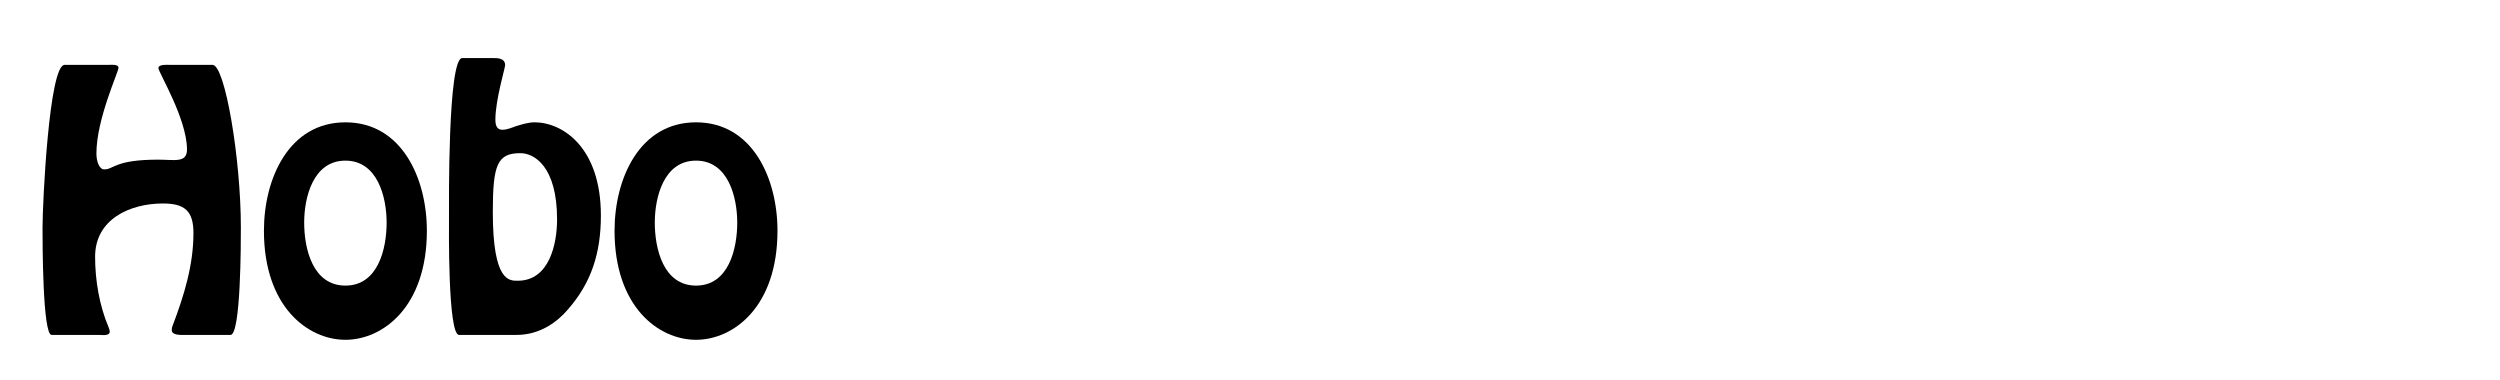
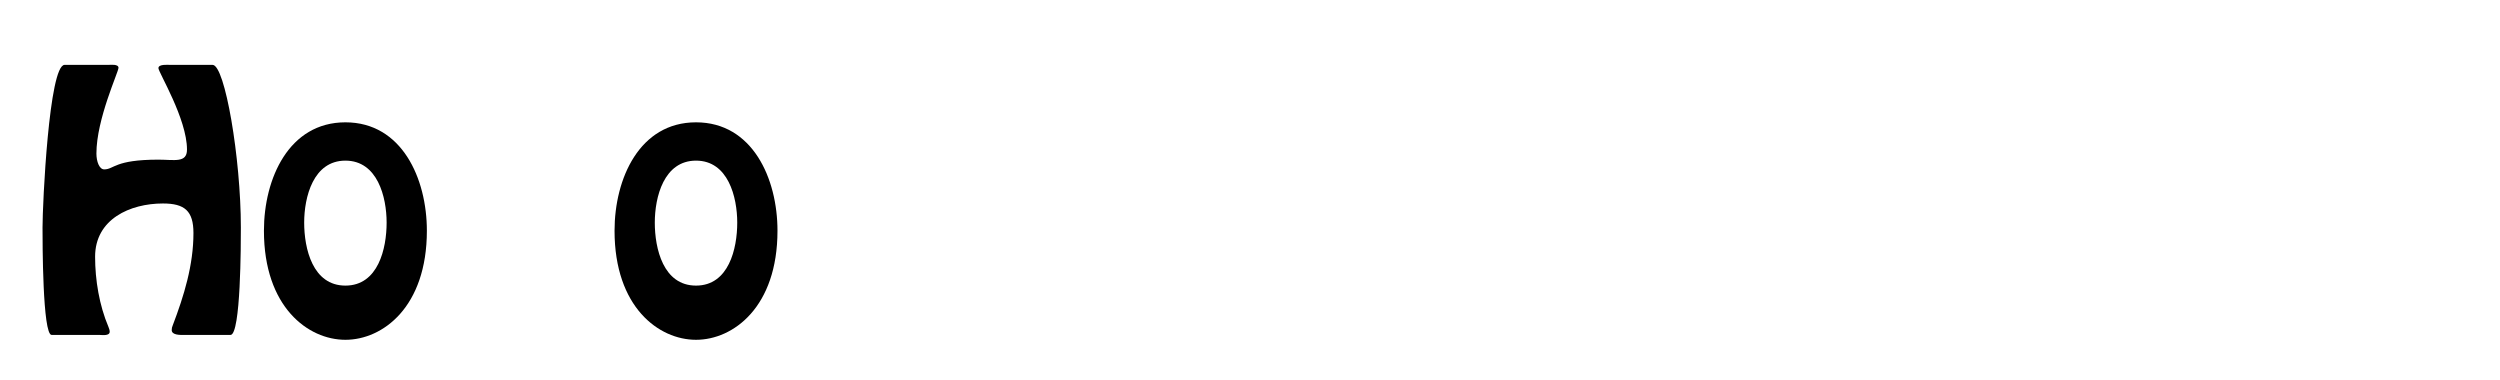
<svg xmlns="http://www.w3.org/2000/svg" version="1.1" id="Layer_1" x="0px" y="0px" width="171px" height="26px" viewBox="0 0 171 26" enable-background="new 0 0 171 26" xml:space="preserve">
  <g>
    <path d="M12.566,22.91c-0.222,0-0.821,0.022-0.821-0.333c0-0.111,0.022-0.222,0.066-0.311c0.777-2.042,1.421-4.129,1.421-6.327   c0-1.51-0.599-2.021-2.087-2.021c-2.242,0-4.64,1.066-4.64,3.641c0,1.599,0.289,3.33,0.911,4.795   c0.044,0.089,0.088,0.244,0.088,0.333c0,0.311-0.533,0.222-0.71,0.222H3.531c-0.622,0-0.622-6.394-0.622-7.349   c0-1.621,0.444-11.123,1.51-11.123h3.02c0.133,0,0.666-0.066,0.666,0.2c0,0.289-1.51,3.508-1.51,5.861   c0,0.555,0.2,1.088,0.533,1.088c0.688,0,0.688-0.666,3.708-0.666c1.088,0,1.954,0.244,1.954-0.688c0-2.109-1.954-5.284-1.954-5.572   s0.666-0.222,0.799-0.222h2.908c0.844,0,1.932,6.394,1.932,11.123c0,1.065,0,7.349-0.71,7.349H12.566z" />
    <path d="M18.053,15.783c0-3.575,1.709-7.416,5.573-7.416c3.863,0,5.572,3.841,5.572,7.416c0,5.217-3.02,7.459-5.572,7.459   C21.073,23.243,18.053,21,18.053,15.783z M26.445,15.228c0-1.754-0.622-4.241-2.819-4.241c-2.198,0-2.82,2.487-2.82,4.241   c0,1.776,0.577,4.307,2.82,4.307C25.868,19.535,26.445,17.004,26.445,15.228z" />
-     <path d="M33.752,3.972c0.267,0,0.799,0,0.799,0.488c0,0.178-0.666,2.398-0.666,3.708c0,0.355,0.066,0.71,0.488,0.71   c0.245,0,0.555-0.111,0.911-0.244c0.377-0.111,0.821-0.267,1.288-0.267c1.887,0,4.529,1.688,4.529,6.372   c0,2.553-0.644,4.596-2.264,6.438c-0.644,0.755-1.821,1.732-3.508,1.732h-3.93c-0.777,0-0.688-7.438-0.688-7.948   c0-1.043-0.089-10.99,0.91-10.99H33.752z M38.104,15.006c0-3.641-1.576-4.529-2.509-4.529c-1.576,0-1.887,0.777-1.887,4.018   c0,4.796,1.132,4.707,1.709,4.707C37.593,19.202,38.104,16.649,38.104,15.006z" />
    <path d="M42.035,15.783c0-3.575,1.709-7.416,5.572-7.416c3.863,0,5.573,3.841,5.573,7.416c0,5.217-3.02,7.459-5.573,7.459   C45.055,23.243,42.035,21,42.035,15.783z M50.427,15.228c0-1.754-0.622-4.241-2.82-4.241c-2.198,0-2.819,2.487-2.819,4.241   c0,1.776,0.577,4.307,2.819,4.307C49.85,19.535,50.427,17.004,50.427,15.228z" />
  </g>
</svg>